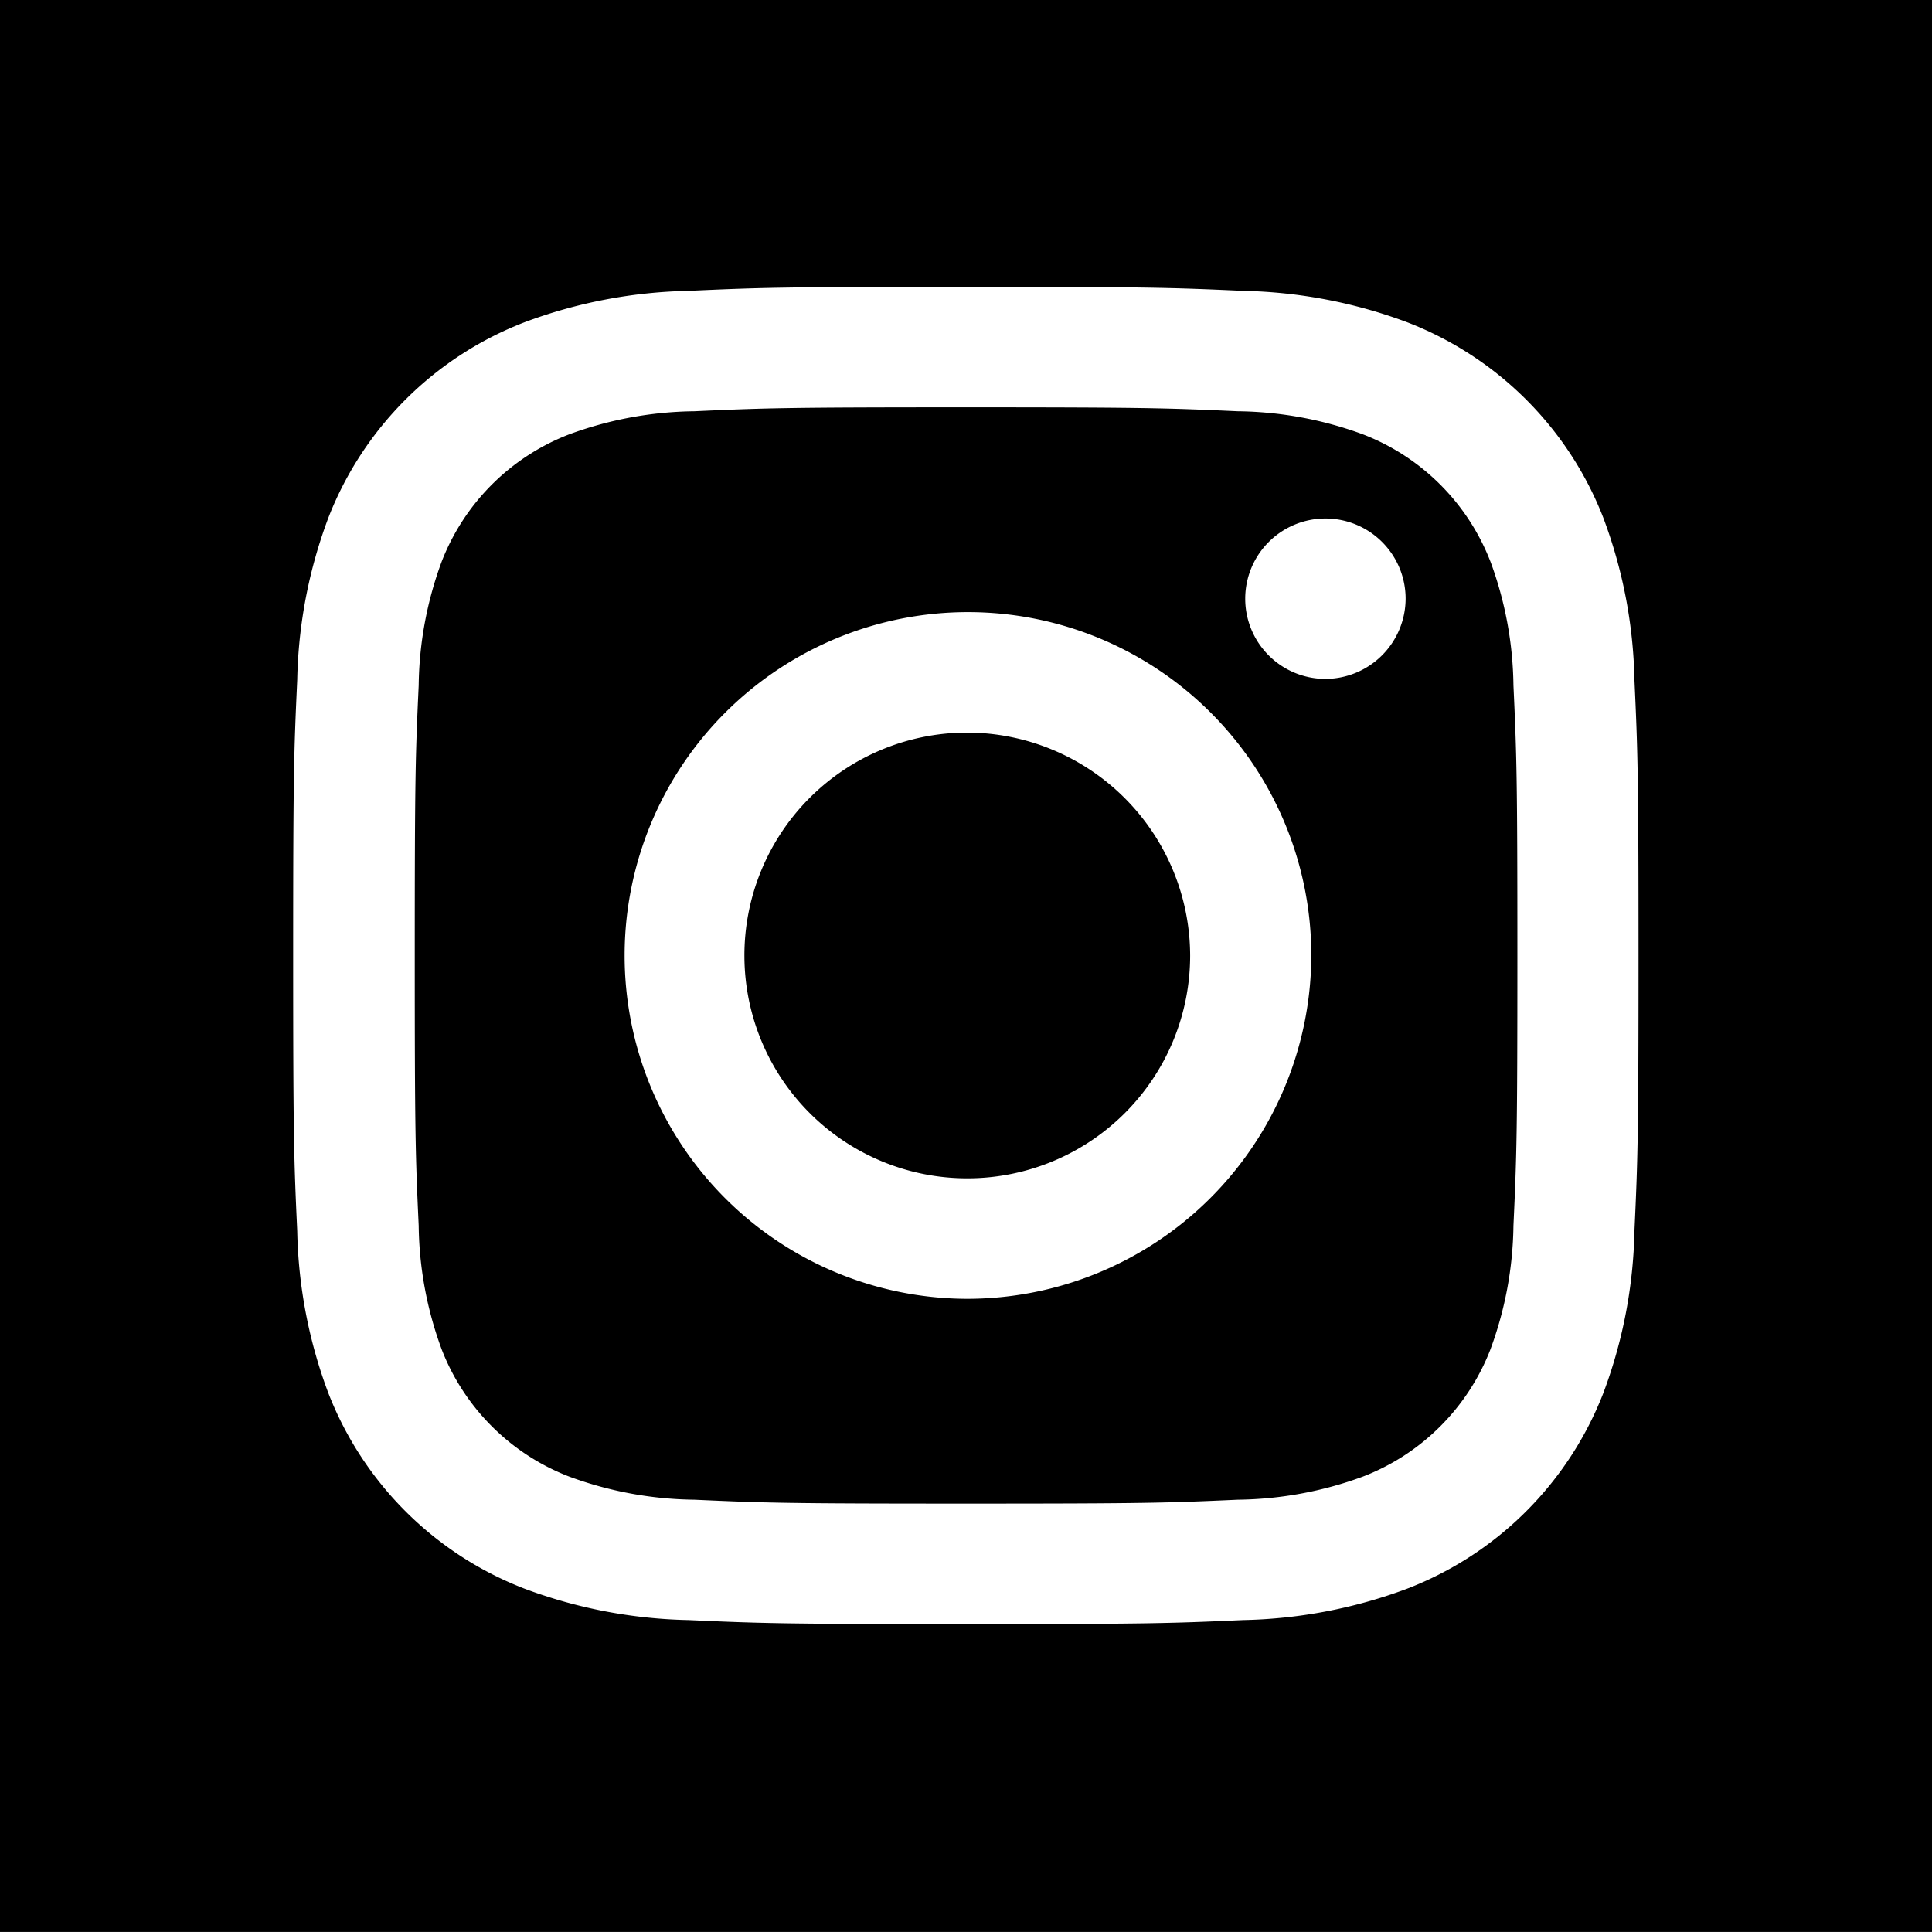
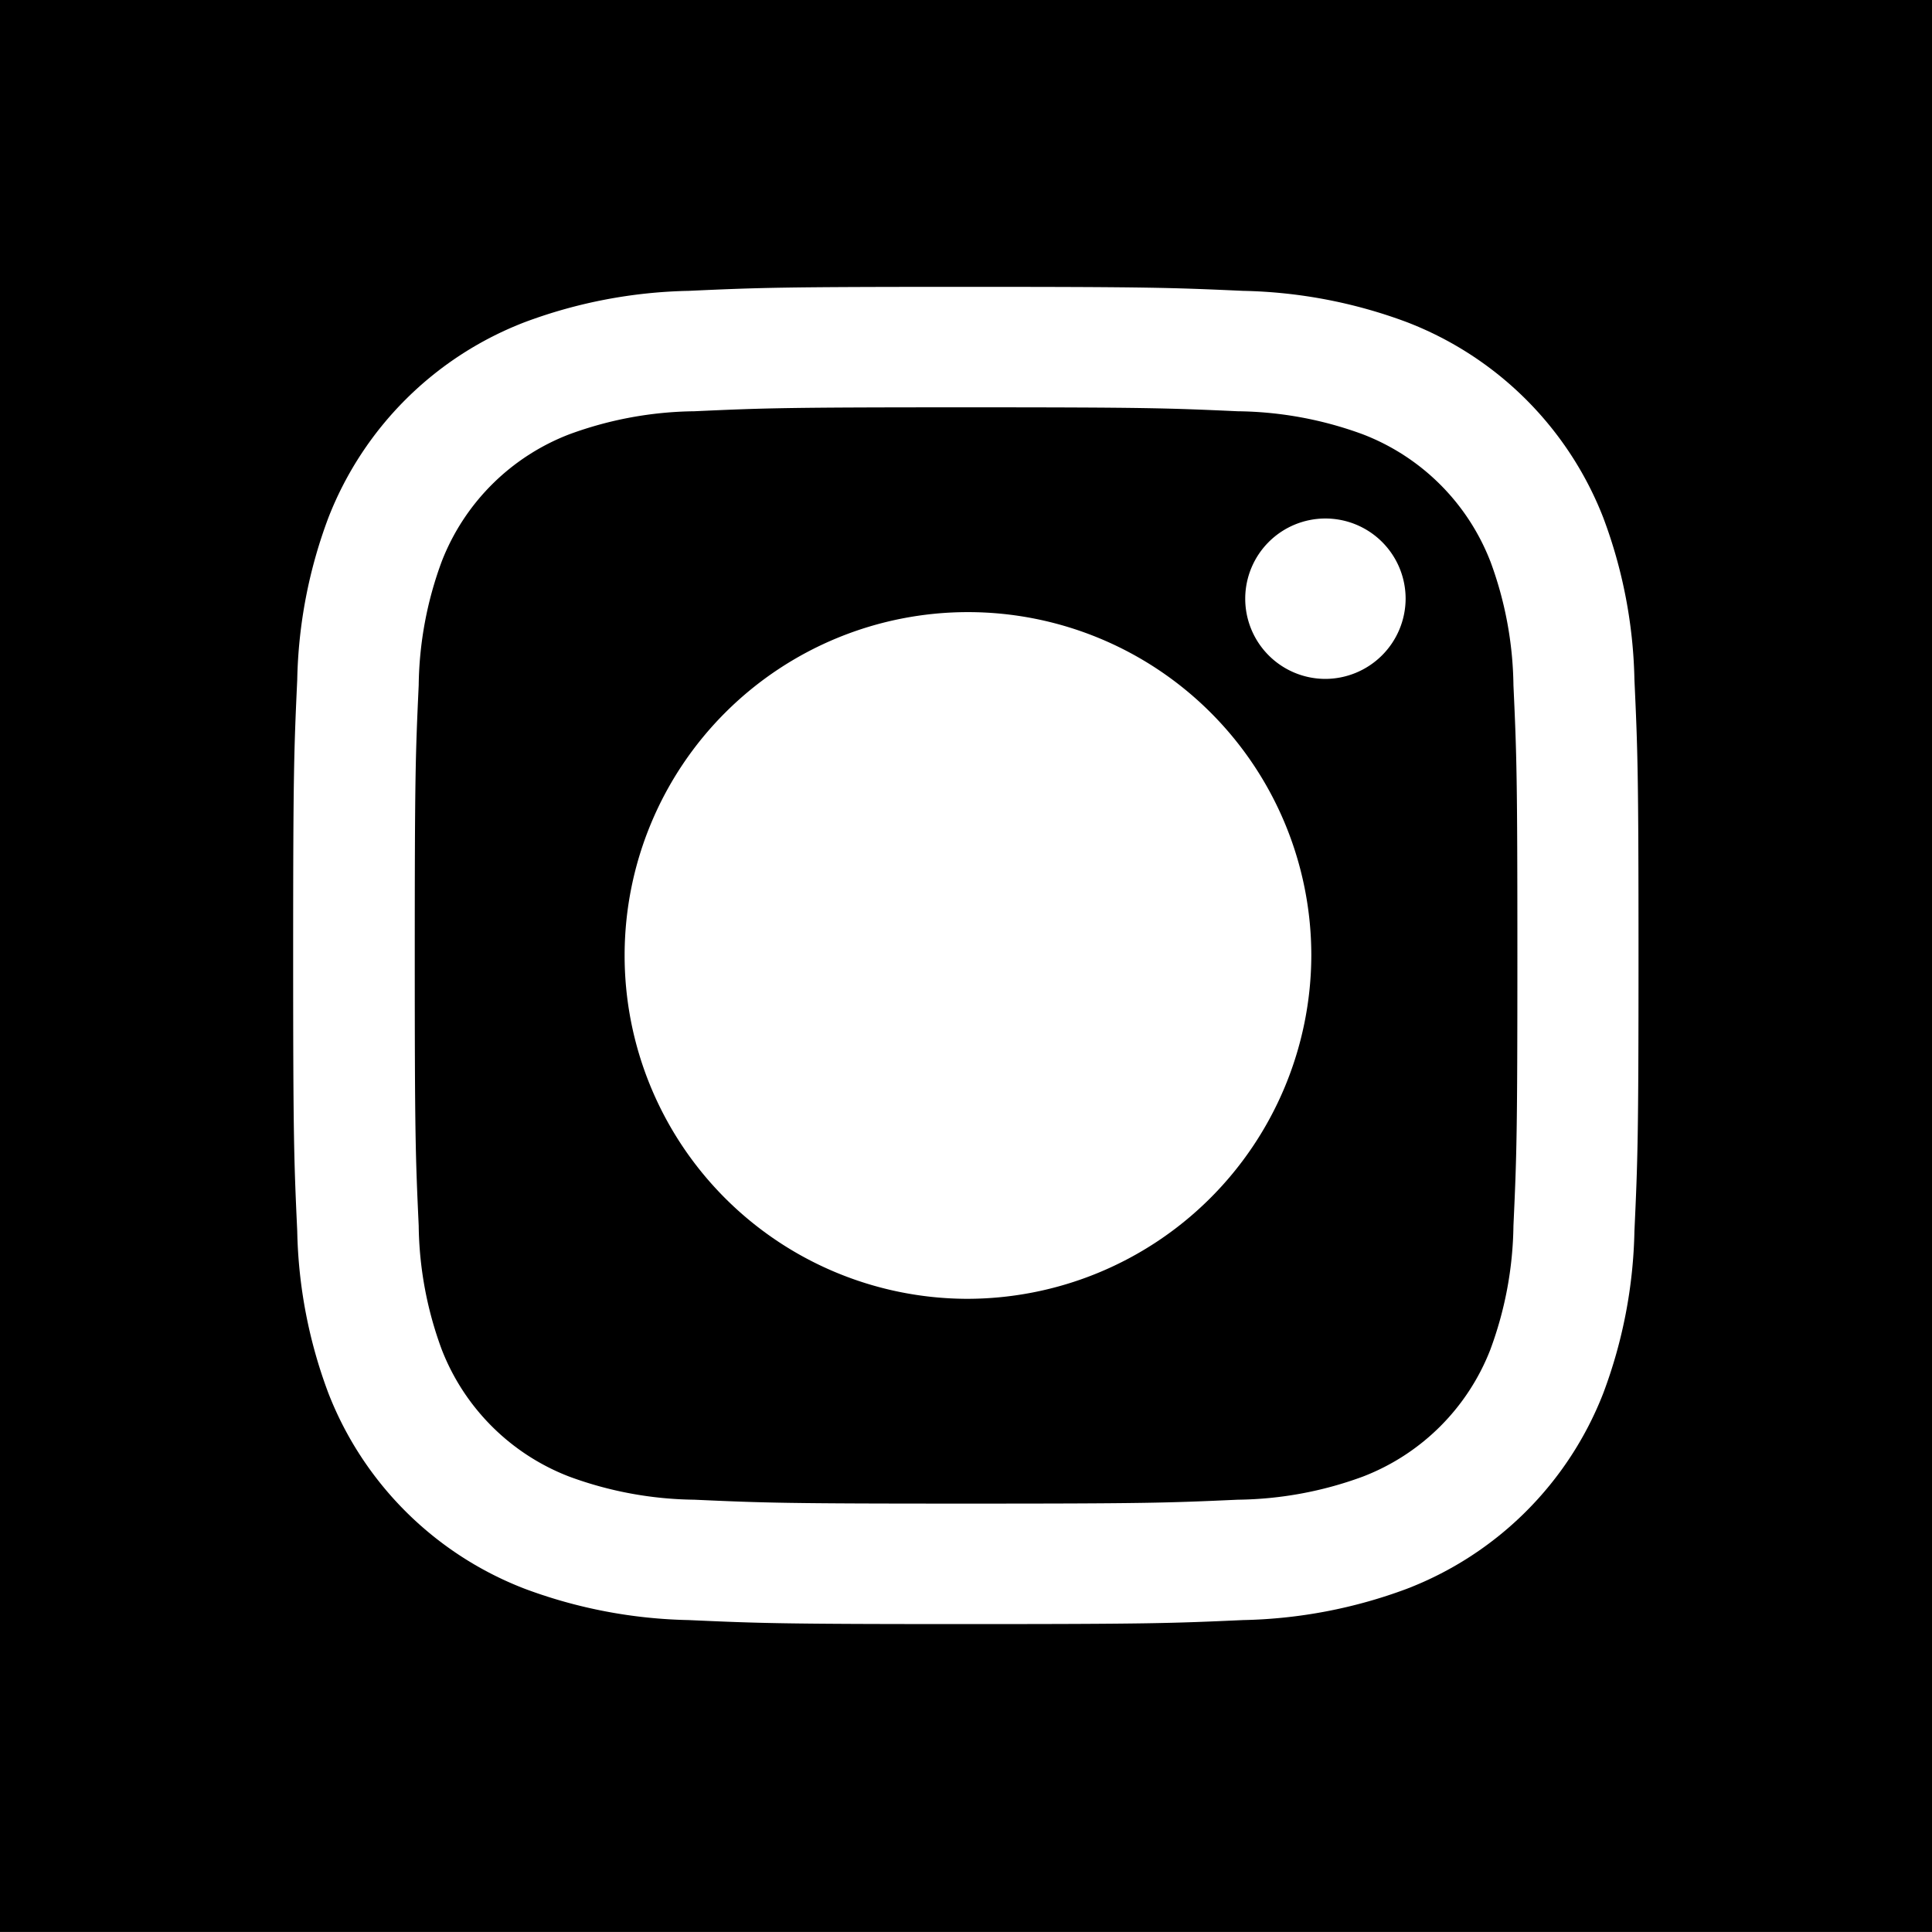
<svg xmlns="http://www.w3.org/2000/svg" id="IN" width="53" height="52.999" viewBox="0 0 53 52.999">
  <path id="Path_21" data-name="Path 21" d="M187.564,25.07a6.1,6.1,0,0,0-3.5-3.481,10.24,10.24,0,0,0-3.426-.631c-1.945-.088-2.529-.108-7.454-.108s-5.509.019-7.455.108a10.241,10.241,0,0,0-3.426.631,6.1,6.1,0,0,0-3.5,3.481,10.1,10.1,0,0,0-.635,3.405c-.089,1.935-.108,2.515-.108,7.413s.019,5.477.108,7.411a10.107,10.107,0,0,0,.635,3.406,6.1,6.1,0,0,0,3.5,3.48,10.237,10.237,0,0,0,3.426.632c1.945.088,2.528.107,7.455.107s5.509-.019,7.454-.107a10.237,10.237,0,0,0,3.426-.632,6.1,6.1,0,0,0,3.5-3.48A10.123,10.123,0,0,0,188.2,43.3c.089-1.934.108-2.515.108-7.411s-.019-5.478-.108-7.413a10.116,10.116,0,0,0-.635-3.405M173.182,45.306a9.419,9.419,0,1,1,9.473-9.419,9.447,9.447,0,0,1-9.473,9.419M183.029,28.3a2.2,2.2,0,1,1,2.213-2.2,2.208,2.208,0,0,1-2.213,2.2" transform="translate(-146.682 -9.676)" />
  <path id="Path_22" data-name="Path 22" d="M136.832,53h53V0h-53Zm44.837-19.226a13.359,13.359,0,0,1-.857,4.452,9.4,9.4,0,0,1-5.4,5.365,13.6,13.6,0,0,1-4.478.853c-1.968.089-2.6.11-7.606.11s-5.639-.021-7.607-.11a13.6,13.6,0,0,1-4.478-.853,9.4,9.4,0,0,1-5.4-5.365,13.36,13.36,0,0,1-.857-4.452c-.09-1.956-.112-2.582-.112-7.562s.022-5.606.112-7.563a13.365,13.365,0,0,1,.857-4.452,9.4,9.4,0,0,1,5.4-5.364,13.6,13.6,0,0,1,4.478-.853c1.968-.09,2.6-.11,7.607-.11s5.638.021,7.606.11a13.6,13.6,0,0,1,4.478.853,9.4,9.4,0,0,1,5.4,5.364,13.365,13.365,0,0,1,.857,4.452c.09,1.957.112,2.582.112,7.563s-.022,5.606-.112,7.562" transform="translate(-136.832 -0.001)" />
-   <path id="Path_23" data-name="Path 23" d="M180.953,37.5a6.114,6.114,0,1,0,6.149,6.114,6.132,6.132,0,0,0-6.149-6.114" transform="translate(-154.453 -17.403)" />
</svg>